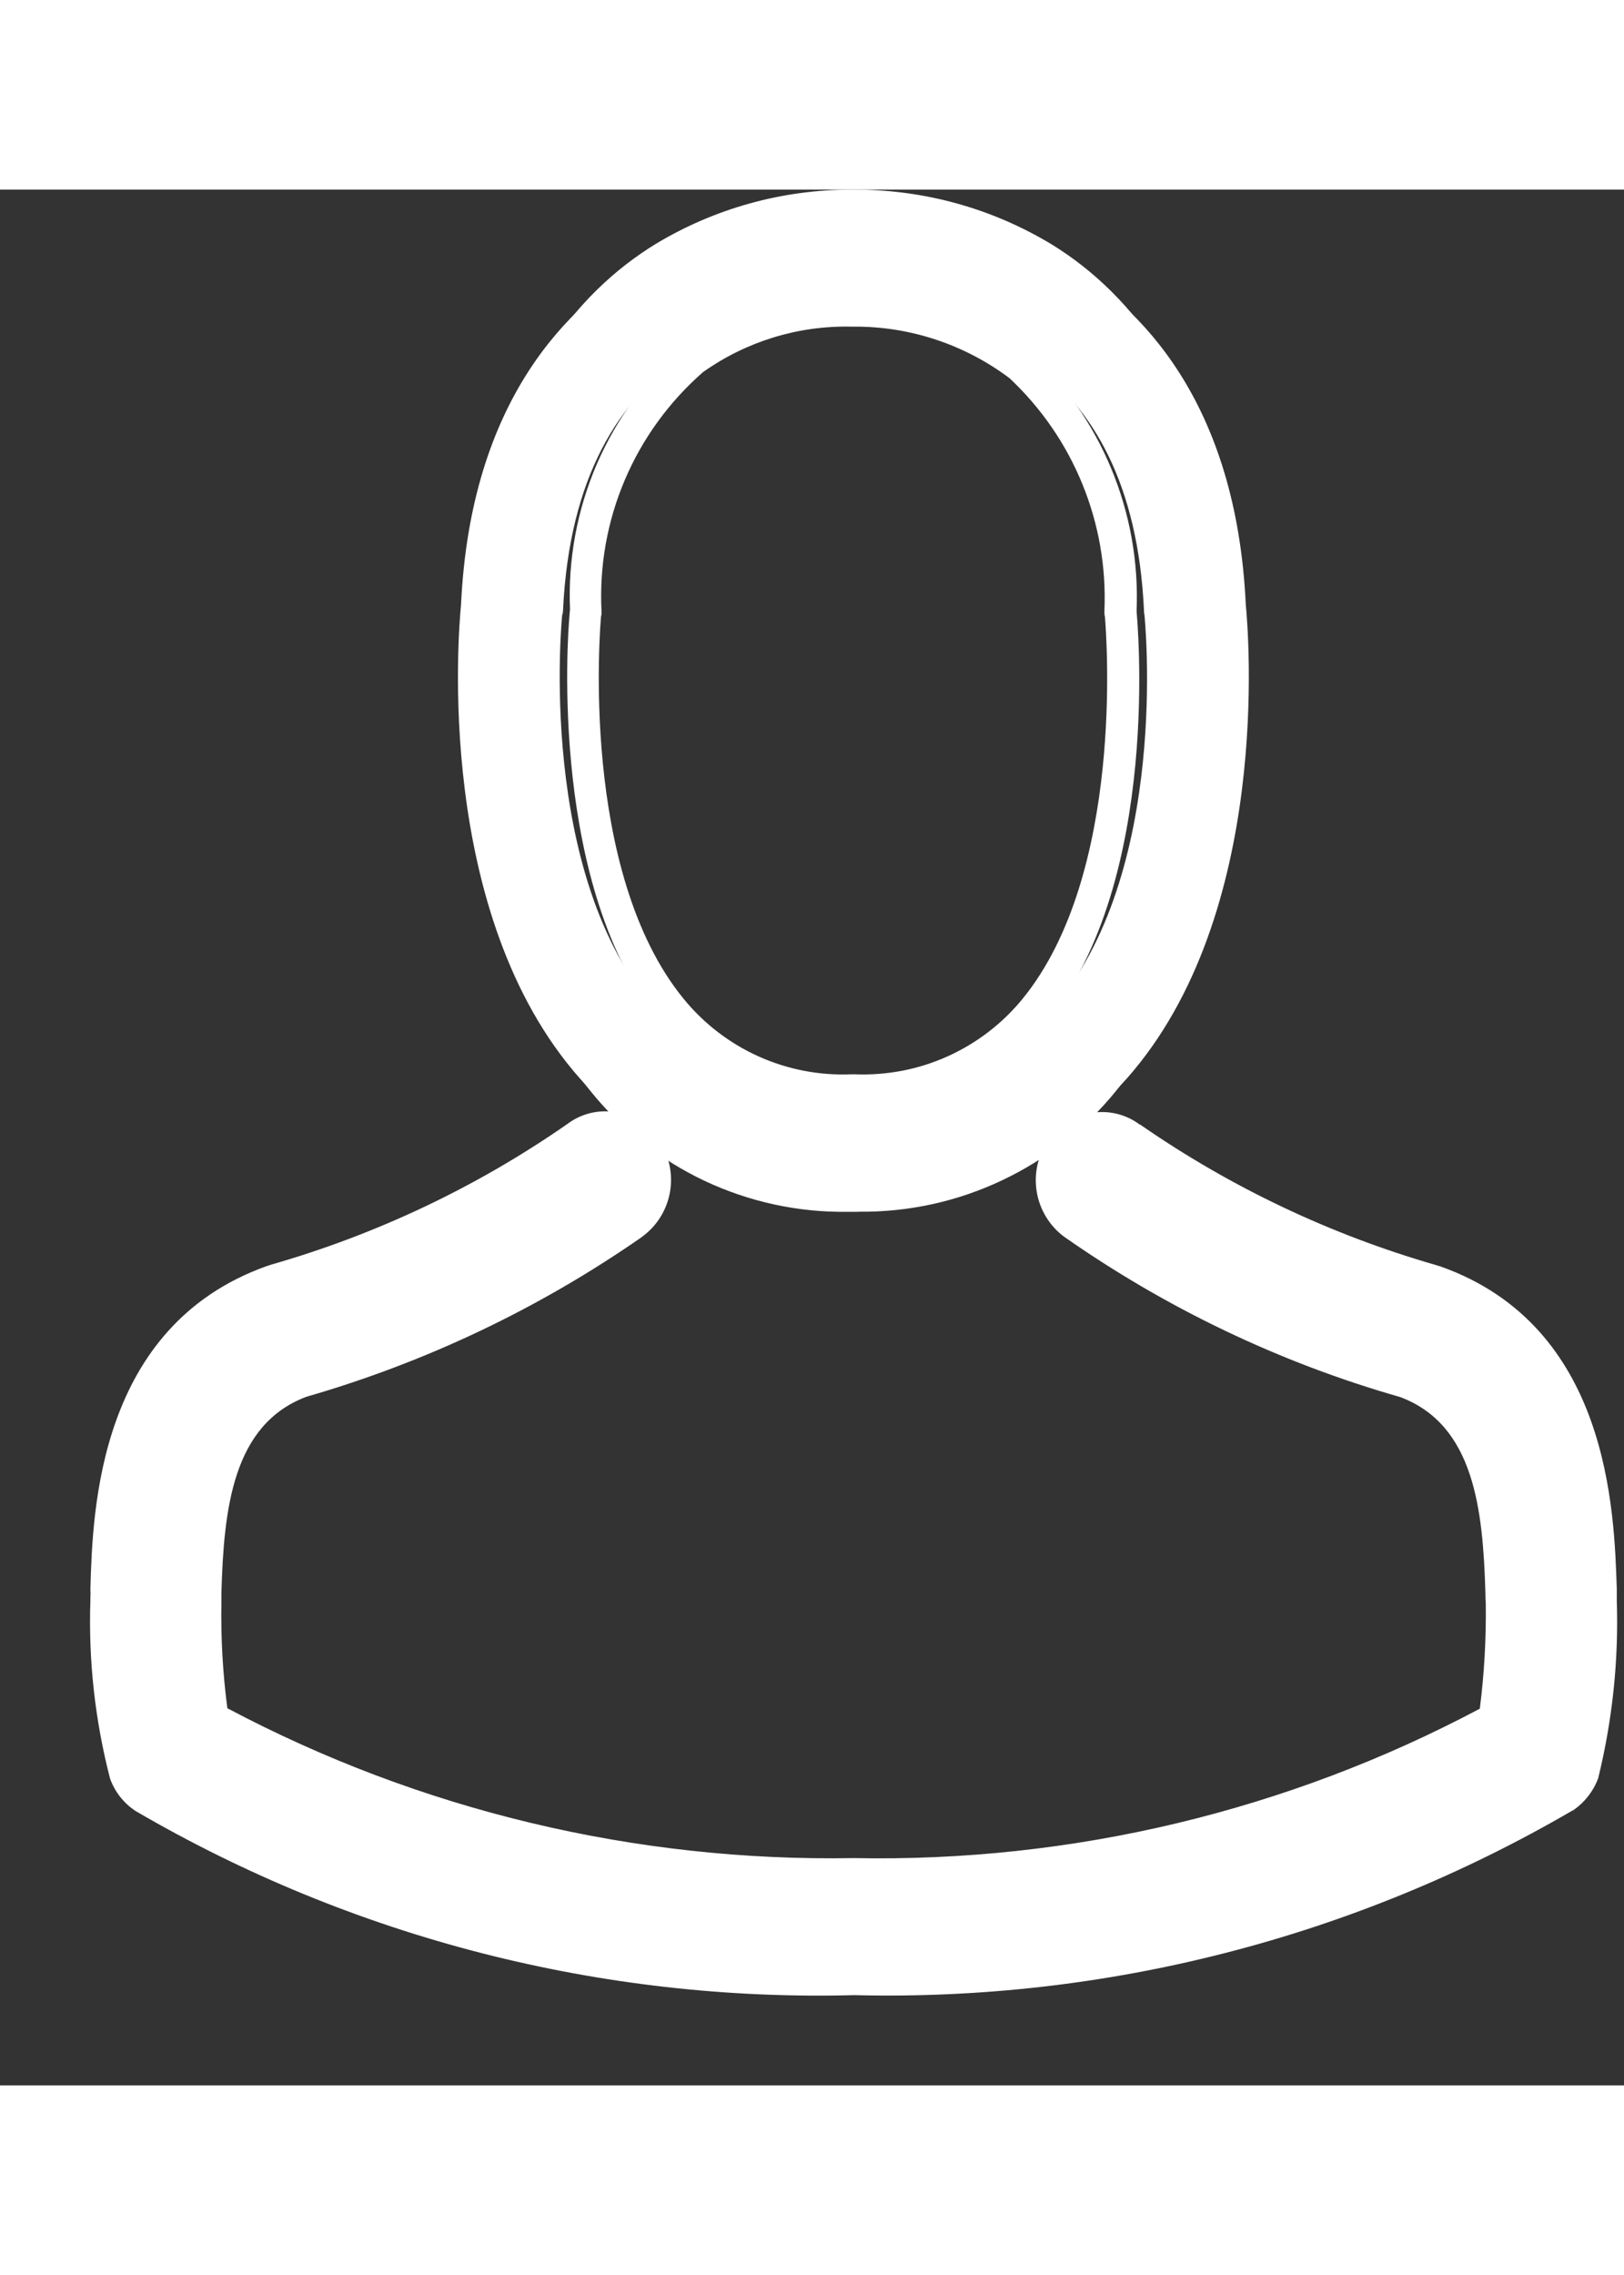
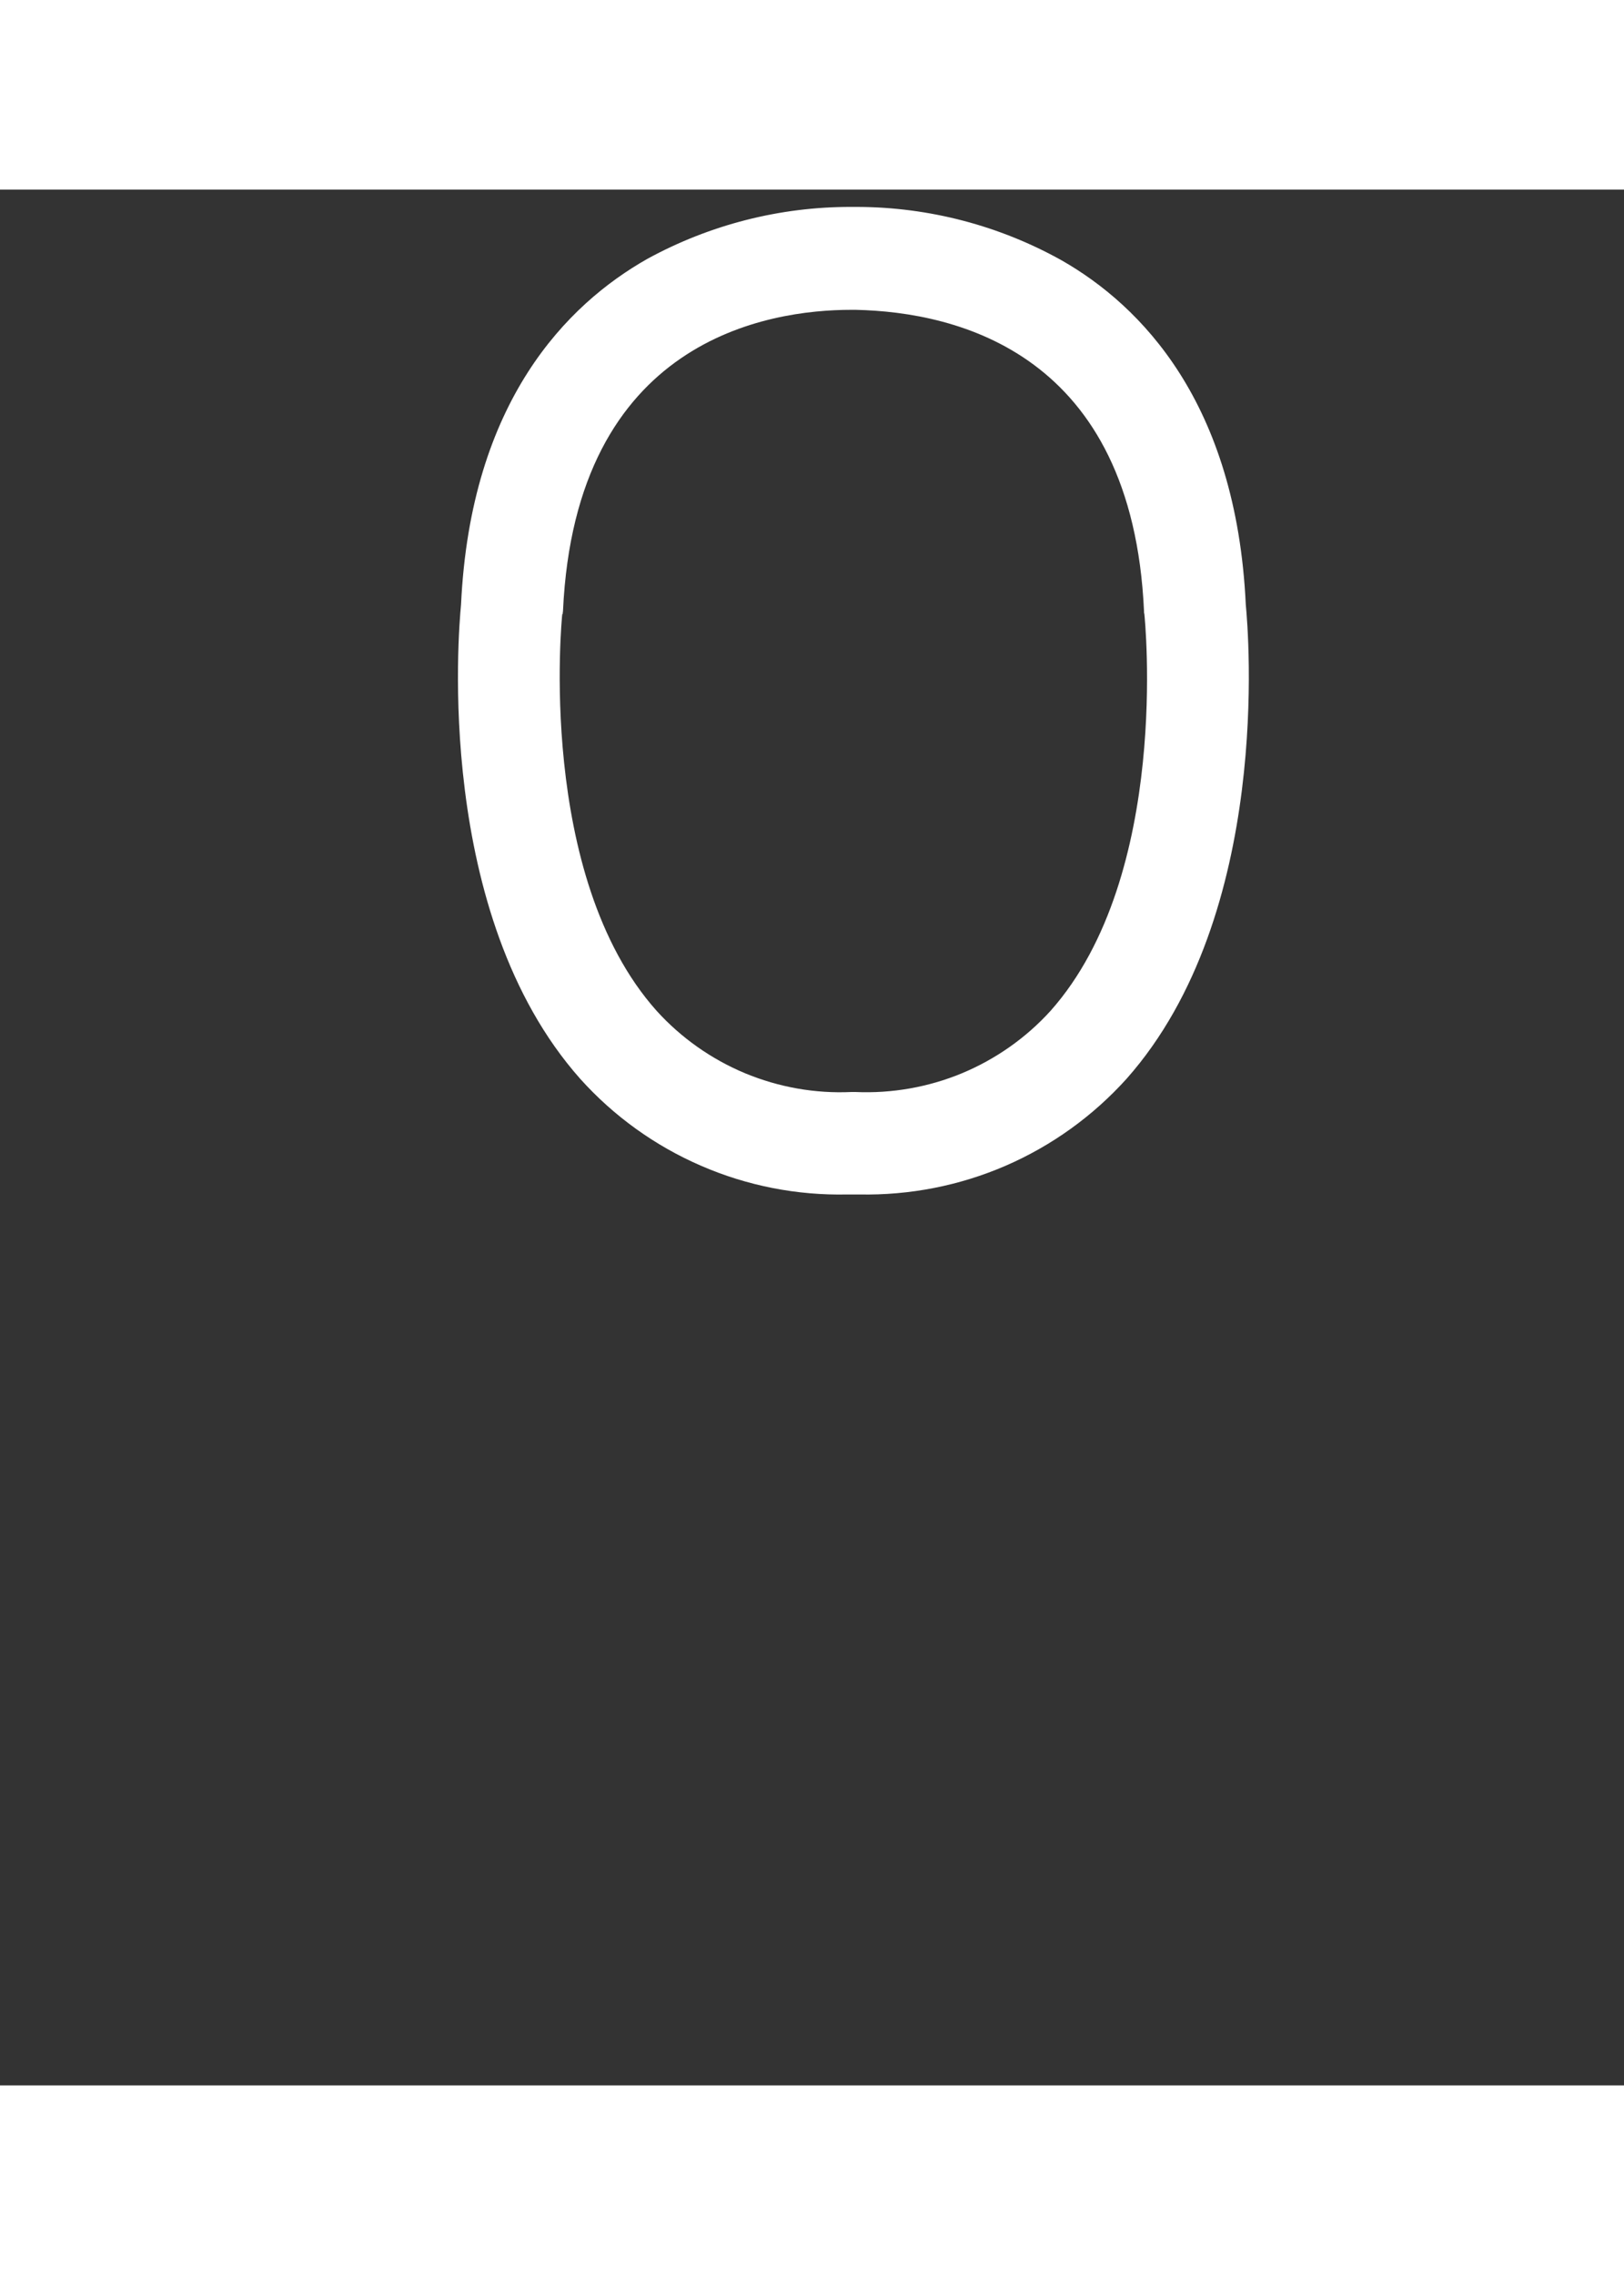
<svg xmlns="http://www.w3.org/2000/svg" width="15" height="21" viewBox="0 0 18 21" fill="none">
  <rect x="0" y="0" width="18" height="21" fill="#333333" stroke="none" />
  <path d="M9.39 11.131H9.524C10.082 11.142 10.635 11.034 11.146 10.813C11.658 10.591 12.115 10.262 12.488 9.848C14.104 8.024 13.837 4.896 13.808 4.598C13.703 2.357 12.644 1.285 11.769 0.785C11.078 0.399 10.299 0.195 9.507 0.192H9.436C8.645 0.19 7.867 0.389 7.174 0.768C6.291 1.268 5.215 2.341 5.11 4.598C5.081 4.897 4.812 8.025 6.43 9.849C6.802 10.263 7.259 10.592 7.77 10.813C8.281 11.035 8.833 11.143 9.39 11.131ZM6.236 4.703C6.236 4.691 6.24 4.678 6.24 4.669C6.378 1.655 8.518 1.332 9.434 1.332H9.485C10.62 1.357 12.55 1.819 12.68 4.669C12.679 4.681 12.68 4.692 12.684 4.703C12.687 4.732 12.982 7.591 11.645 9.096C11.373 9.396 11.037 9.632 10.663 9.788C10.289 9.943 9.885 10.014 9.48 9.996H9.438C9.034 10.015 8.631 9.943 8.257 9.788C7.884 9.632 7.549 9.396 7.277 9.096C5.942 7.599 6.228 4.731 6.232 4.703H6.236Z" fill="white" />
-   <path d="M9.518 11.323H9.393C8.846 11.331 8.304 11.213 7.809 10.98C7.314 10.746 6.879 10.403 6.537 9.976C5.015 8.112 5.244 4.964 5.278 4.585C5.38 2.242 6.416 1.123 7.268 0.602C7.922 0.208 8.672 -0 9.436 0.001H9.502C10.268 0.005 11.018 0.217 11.671 0.616C12.511 1.138 13.535 2.251 13.636 4.582C13.67 4.962 13.899 8.11 12.377 9.975C12.034 10.401 11.598 10.743 11.103 10.976C10.608 11.21 10.067 11.328 9.52 11.322L9.518 11.323ZM9.435 0.385C8.733 0.383 8.044 0.574 7.441 0.935C6.667 1.412 5.724 2.436 5.631 4.607V4.617C5.6 4.955 5.372 7.97 6.801 9.721C7.113 10.108 7.509 10.418 7.958 10.629C8.408 10.84 8.9 10.946 9.396 10.938H9.515C10.012 10.945 10.504 10.839 10.954 10.628C11.404 10.417 11.8 10.107 12.112 9.721C13.541 7.97 13.314 4.952 13.283 4.617V4.607C13.19 2.446 12.259 1.427 11.495 0.952C10.893 0.584 10.201 0.388 9.495 0.385H9.435ZM9.455 10.188H9.435C9.031 10.203 8.629 10.124 8.26 9.957C7.892 9.789 7.568 9.538 7.314 9.223C6.097 7.738 6.285 4.981 6.314 4.695C6.314 4.681 6.316 4.667 6.318 4.652C6.294 4.097 6.397 3.544 6.618 3.034C6.84 2.525 7.174 2.072 7.597 1.712C8.132 1.328 8.777 1.128 9.435 1.139H9.485C10.178 1.14 10.852 1.367 11.404 1.787C11.799 2.15 12.111 2.595 12.317 3.091C12.523 3.587 12.619 4.121 12.598 4.658V4.675C12.598 4.704 12.895 7.639 11.598 9.223C11.344 9.537 11.019 9.788 10.65 9.955C10.282 10.123 9.88 10.202 9.475 10.187L9.455 10.188ZM6.662 4.726C6.653 4.827 6.418 7.548 7.578 8.965C7.802 9.239 8.086 9.457 8.408 9.602C8.731 9.747 9.083 9.815 9.436 9.8H9.473C9.827 9.814 10.179 9.747 10.501 9.602C10.824 9.457 11.109 9.239 11.333 8.965C12.464 7.581 12.265 4.956 12.247 4.735C12.242 4.713 12.24 4.69 12.241 4.668C12.262 4.187 12.179 3.708 11.997 3.263C11.816 2.818 11.54 2.418 11.189 2.089C10.695 1.718 10.094 1.517 9.475 1.518H9.431C8.845 1.506 8.27 1.683 7.792 2.022C7.417 2.35 7.12 2.758 6.925 3.217C6.73 3.675 6.642 4.172 6.667 4.67C6.668 4.683 6.668 4.695 6.667 4.708L6.662 4.726Z" fill="white" />
-   <path d="M17.729 15.633V15.621C17.729 15.587 17.725 15.554 17.725 15.515C17.701 14.683 17.648 12.737 15.901 12.115L15.861 12.102C14.668 11.758 13.54 11.221 12.52 10.513C12.462 10.47 12.396 10.44 12.325 10.424C12.255 10.408 12.182 10.406 12.111 10.419C12.041 10.432 11.973 10.459 11.913 10.499C11.853 10.539 11.802 10.591 11.763 10.652C11.68 10.775 11.648 10.926 11.672 11.073C11.697 11.22 11.777 11.352 11.896 11.442C13.016 12.226 14.258 12.818 15.572 13.195C16.511 13.544 16.615 14.59 16.643 15.549C16.642 15.584 16.643 15.619 16.647 15.654C16.654 16.088 16.626 16.523 16.562 16.953C14.385 18.132 11.939 18.727 9.463 18.679C6.986 18.723 4.54 18.128 2.361 16.952C2.295 16.522 2.267 16.087 2.276 15.652C2.276 15.618 2.28 15.585 2.28 15.547C2.308 14.588 2.413 13.542 3.351 13.193C4.664 12.815 5.906 12.222 7.027 11.44C7.146 11.35 7.226 11.218 7.25 11.072C7.275 10.925 7.243 10.774 7.16 10.65C7.121 10.589 7.07 10.538 7.01 10.498C6.95 10.458 6.882 10.43 6.811 10.417C6.74 10.404 6.668 10.406 6.597 10.422C6.527 10.438 6.461 10.469 6.403 10.511C5.384 11.222 4.255 11.758 3.061 12.101C3.045 12.105 3.033 12.109 3.021 12.113C1.274 12.739 1.221 14.686 1.198 15.514C1.198 15.549 1.197 15.584 1.194 15.619V15.632C1.171 16.273 1.24 16.914 1.399 17.536C1.439 17.645 1.512 17.737 1.608 17.801C3.989 19.192 6.712 19.888 9.468 19.81C12.223 19.885 14.945 19.189 17.327 17.801C17.422 17.736 17.495 17.644 17.536 17.536C17.686 16.913 17.752 16.273 17.729 15.633Z" fill="white" />
-   <path d="M9.468 20C6.675 20.074 3.916 19.368 1.502 17.96C1.372 17.874 1.273 17.749 1.22 17.602C1.053 16.957 0.979 16.291 1.002 15.625V15.602V15.591C1.004 15.564 1.004 15.536 1.002 15.509V15.497C1.027 14.628 1.087 12.595 2.952 11.926C2.97 11.92 2.986 11.915 3.007 11.908C4.179 11.572 5.288 11.046 6.289 10.35C6.41 10.259 6.557 10.21 6.708 10.21C6.827 10.211 6.943 10.241 7.047 10.297C7.151 10.354 7.24 10.435 7.305 10.534C7.416 10.7 7.46 10.902 7.427 11.098C7.394 11.295 7.287 11.472 7.127 11.592L7.106 11.608C5.974 12.394 4.721 12.99 3.396 13.372C2.577 13.68 2.481 14.615 2.454 15.545C2.454 15.568 2.454 15.589 2.454 15.609C2.454 15.629 2.454 15.635 2.454 15.647V15.652C2.447 16.043 2.469 16.434 2.52 16.822C4.656 17.954 7.045 18.525 9.463 18.482C11.879 18.53 14.268 17.96 16.402 16.827C16.451 16.441 16.473 16.052 16.468 15.663C16.465 15.625 16.464 15.587 16.464 15.549C16.437 14.619 16.34 13.685 15.522 13.376C14.188 12.995 12.927 12.393 11.79 11.596C11.631 11.476 11.524 11.299 11.491 11.102C11.458 10.905 11.502 10.703 11.613 10.538C11.679 10.439 11.768 10.358 11.873 10.303C11.978 10.247 12.095 10.218 12.214 10.218C12.364 10.218 12.511 10.266 12.631 10.356H12.636C13.637 11.05 14.745 11.576 15.916 11.913L15.928 11.917L15.941 11.921L15.968 11.929C17.836 12.593 17.891 14.631 17.92 15.501V15.512C17.92 15.528 17.92 15.542 17.92 15.556C17.92 15.57 17.92 15.597 17.92 15.617V15.629C17.942 16.291 17.872 16.953 17.714 17.597C17.66 17.743 17.561 17.868 17.433 17.955H17.429C15.016 19.361 12.26 20.069 9.468 20ZM1.367 15.627C1.341 16.244 1.406 16.862 1.56 17.461C1.585 17.531 1.633 17.592 1.696 17.633H1.7C4.054 19.004 6.743 19.688 9.465 19.61C12.188 19.684 14.878 18.999 17.234 17.631C17.297 17.59 17.345 17.529 17.372 17.459C17.517 16.861 17.578 16.246 17.554 15.632V15.615C17.554 15.603 17.554 15.591 17.554 15.578C17.554 15.565 17.554 15.536 17.554 15.514C17.555 14.932 17.466 14.353 17.291 13.798C17.183 13.452 16.997 13.136 16.746 12.876C16.495 12.615 16.187 12.416 15.846 12.296H15.834L15.814 12.29C14.599 11.942 13.45 11.396 12.414 10.675C12.354 10.63 12.282 10.606 12.208 10.606C12.15 10.607 12.092 10.622 12.04 10.65C11.989 10.678 11.945 10.718 11.913 10.767C11.858 10.849 11.836 10.948 11.853 11.046C11.869 11.143 11.922 11.23 12.001 11.289C13.103 12.062 14.326 12.645 15.62 13.013L15.637 13.018C16.681 13.403 16.801 14.528 16.831 15.548V15.554C16.83 15.581 16.83 15.608 16.831 15.635V15.657C16.839 16.105 16.809 16.553 16.743 16.996L16.727 17.082L16.65 17.125C14.444 18.323 11.963 18.926 9.454 18.874C6.943 18.921 4.462 18.317 2.254 17.122L2.177 17.078L2.16 16.992C2.091 16.549 2.062 16.101 2.071 15.653C2.071 15.634 2.071 15.615 2.071 15.595C2.071 15.575 2.071 15.566 2.071 15.551V15.545C2.101 14.525 2.22 13.404 3.266 13.015L3.282 13.01C4.576 12.641 5.8 12.062 6.906 11.295L6.923 11.282C7.001 11.223 7.053 11.136 7.069 11.039C7.085 10.942 7.064 10.843 7.009 10.761C6.977 10.713 6.933 10.672 6.881 10.644C6.83 10.616 6.772 10.601 6.714 10.601C6.64 10.601 6.568 10.625 6.508 10.669C5.47 11.392 4.319 11.938 3.102 12.285L3.075 12.293C2.734 12.414 2.426 12.613 2.176 12.874C1.925 13.135 1.739 13.451 1.631 13.797C1.458 14.352 1.372 14.93 1.375 15.511C1.375 15.55 1.372 15.589 1.367 15.627Z" fill="white" />
</svg>